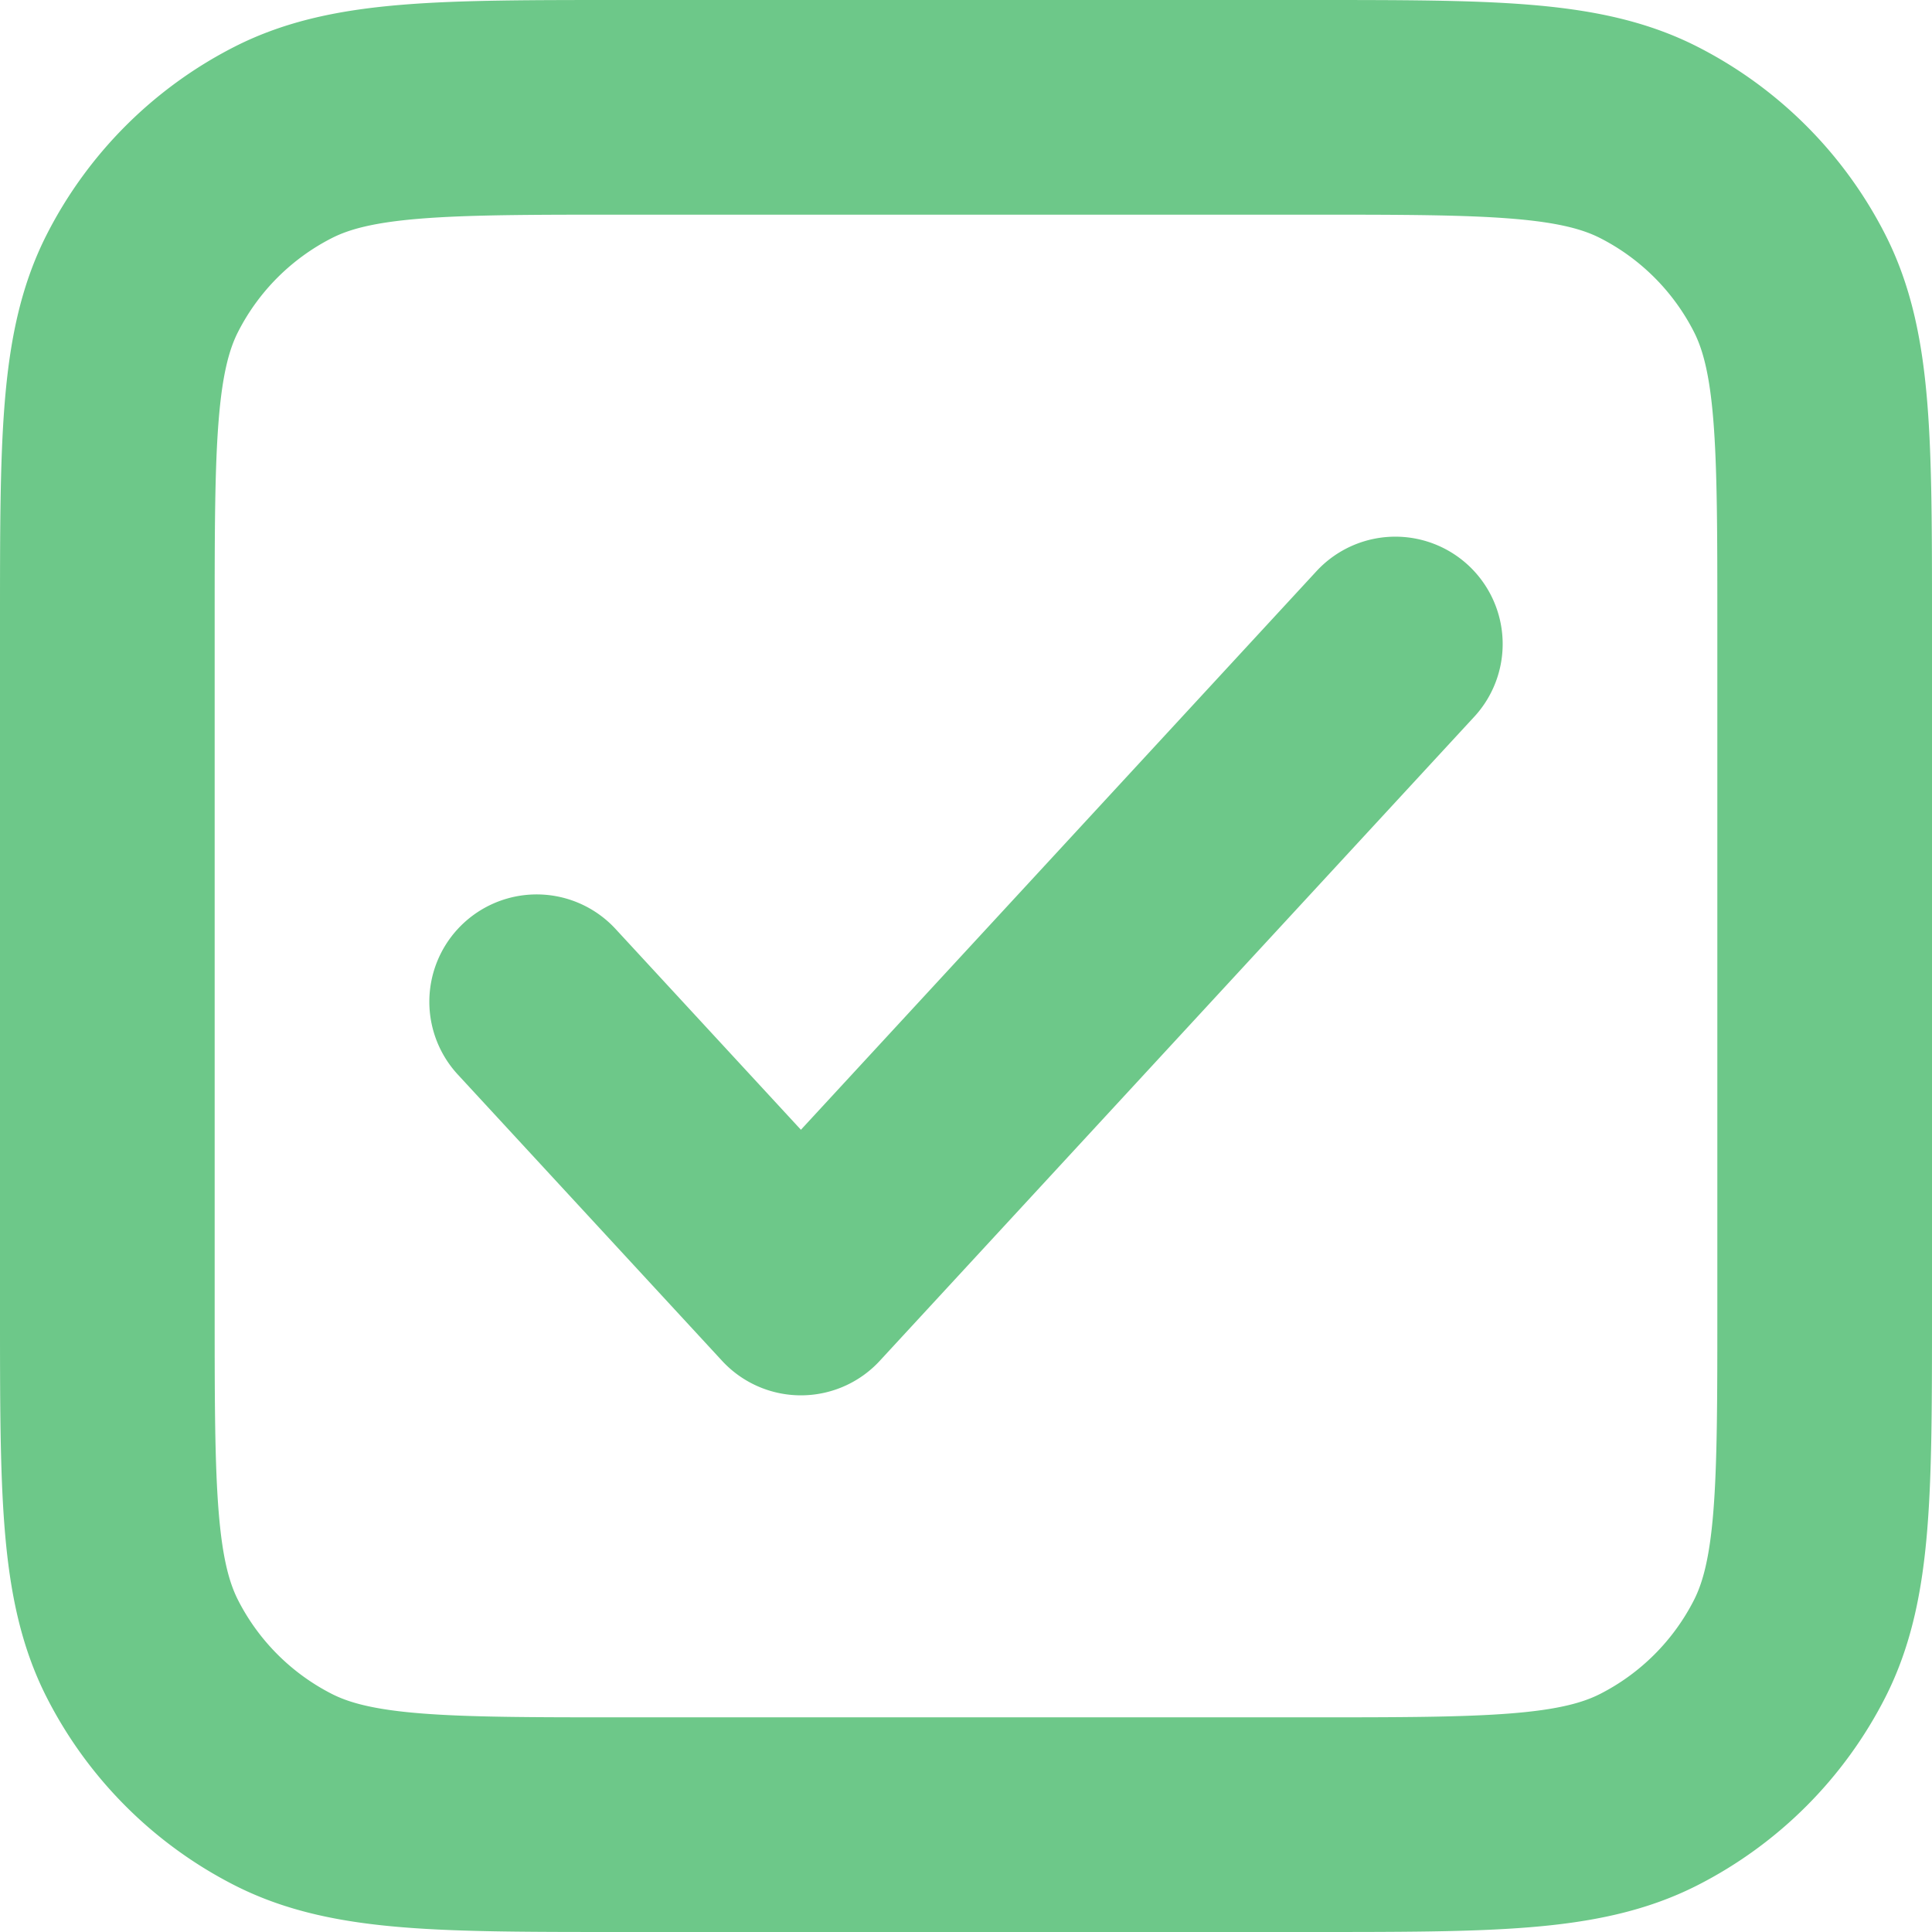
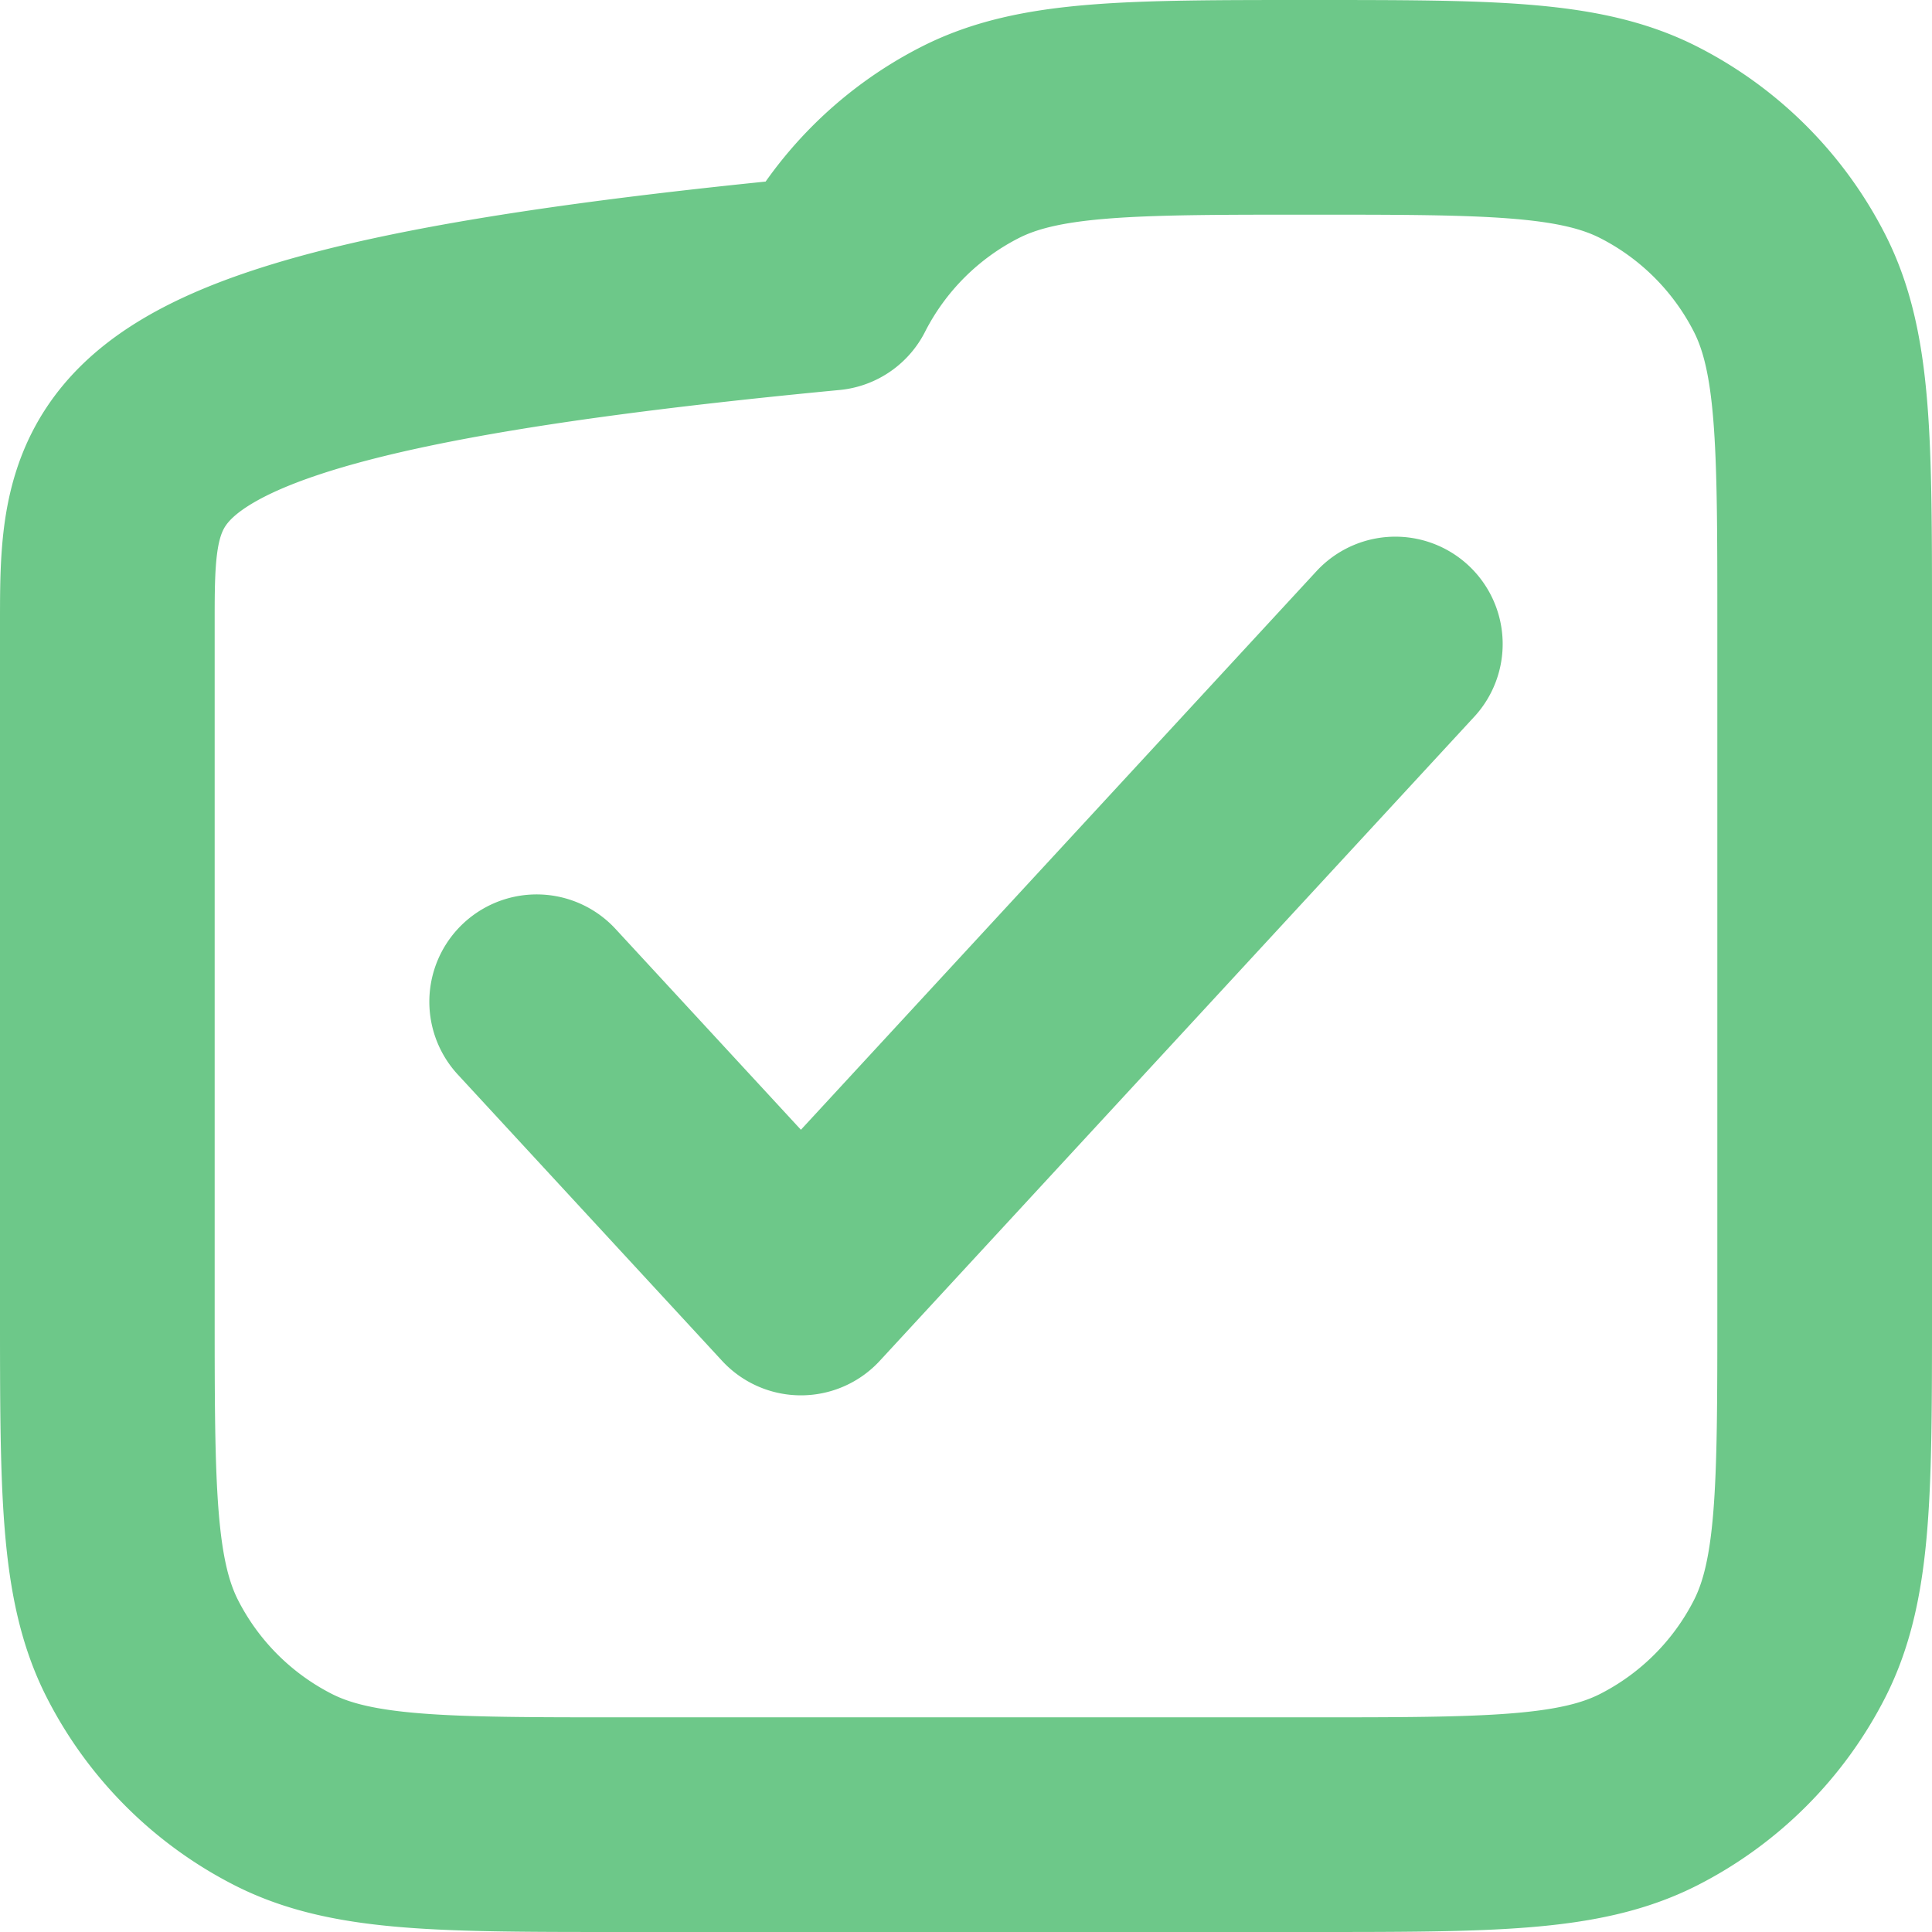
<svg xmlns="http://www.w3.org/2000/svg" width="18" height="18" fill="none">
-   <path stroke="#6DC889" stroke-linecap="round" stroke-linejoin="round" stroke-width="2" d="M5 9.333 7.462 12 13 6M5.8 17h6.4c1.68 0 2.52 0 3.162-.327a3 3 0 0 0 1.311-1.311C17 14.72 17 13.88 17 12.2V5.8c0-1.68 0-2.52-.327-3.162a3 3 0 0 0-1.311-1.311C14.72 1 13.88 1 12.2 1H5.8c-1.68 0-2.52 0-3.162.327a3 3 0 0 0-1.311 1.311C1 3.28 1 4.12 1 5.8v6.4c0 1.68 0 2.52.327 3.162a3 3 0 0 0 1.311 1.311C3.28 17 4.12 17 5.8 17Z" />
+   <path stroke="#6DC889" stroke-linecap="round" stroke-linejoin="round" stroke-width="2" d="M5 9.333 7.462 12 13 6M5.8 17h6.4c1.68 0 2.52 0 3.162-.327a3 3 0 0 0 1.311-1.311C17 14.72 17 13.88 17 12.2V5.8c0-1.68 0-2.52-.327-3.162a3 3 0 0 0-1.311-1.311C14.72 1 13.88 1 12.2 1c-1.68 0-2.52 0-3.162.327a3 3 0 0 0-1.311 1.311C1 3.28 1 4.12 1 5.8v6.4c0 1.68 0 2.52.327 3.162a3 3 0 0 0 1.311 1.311C3.28 17 4.12 17 5.8 17Z" />
</svg>